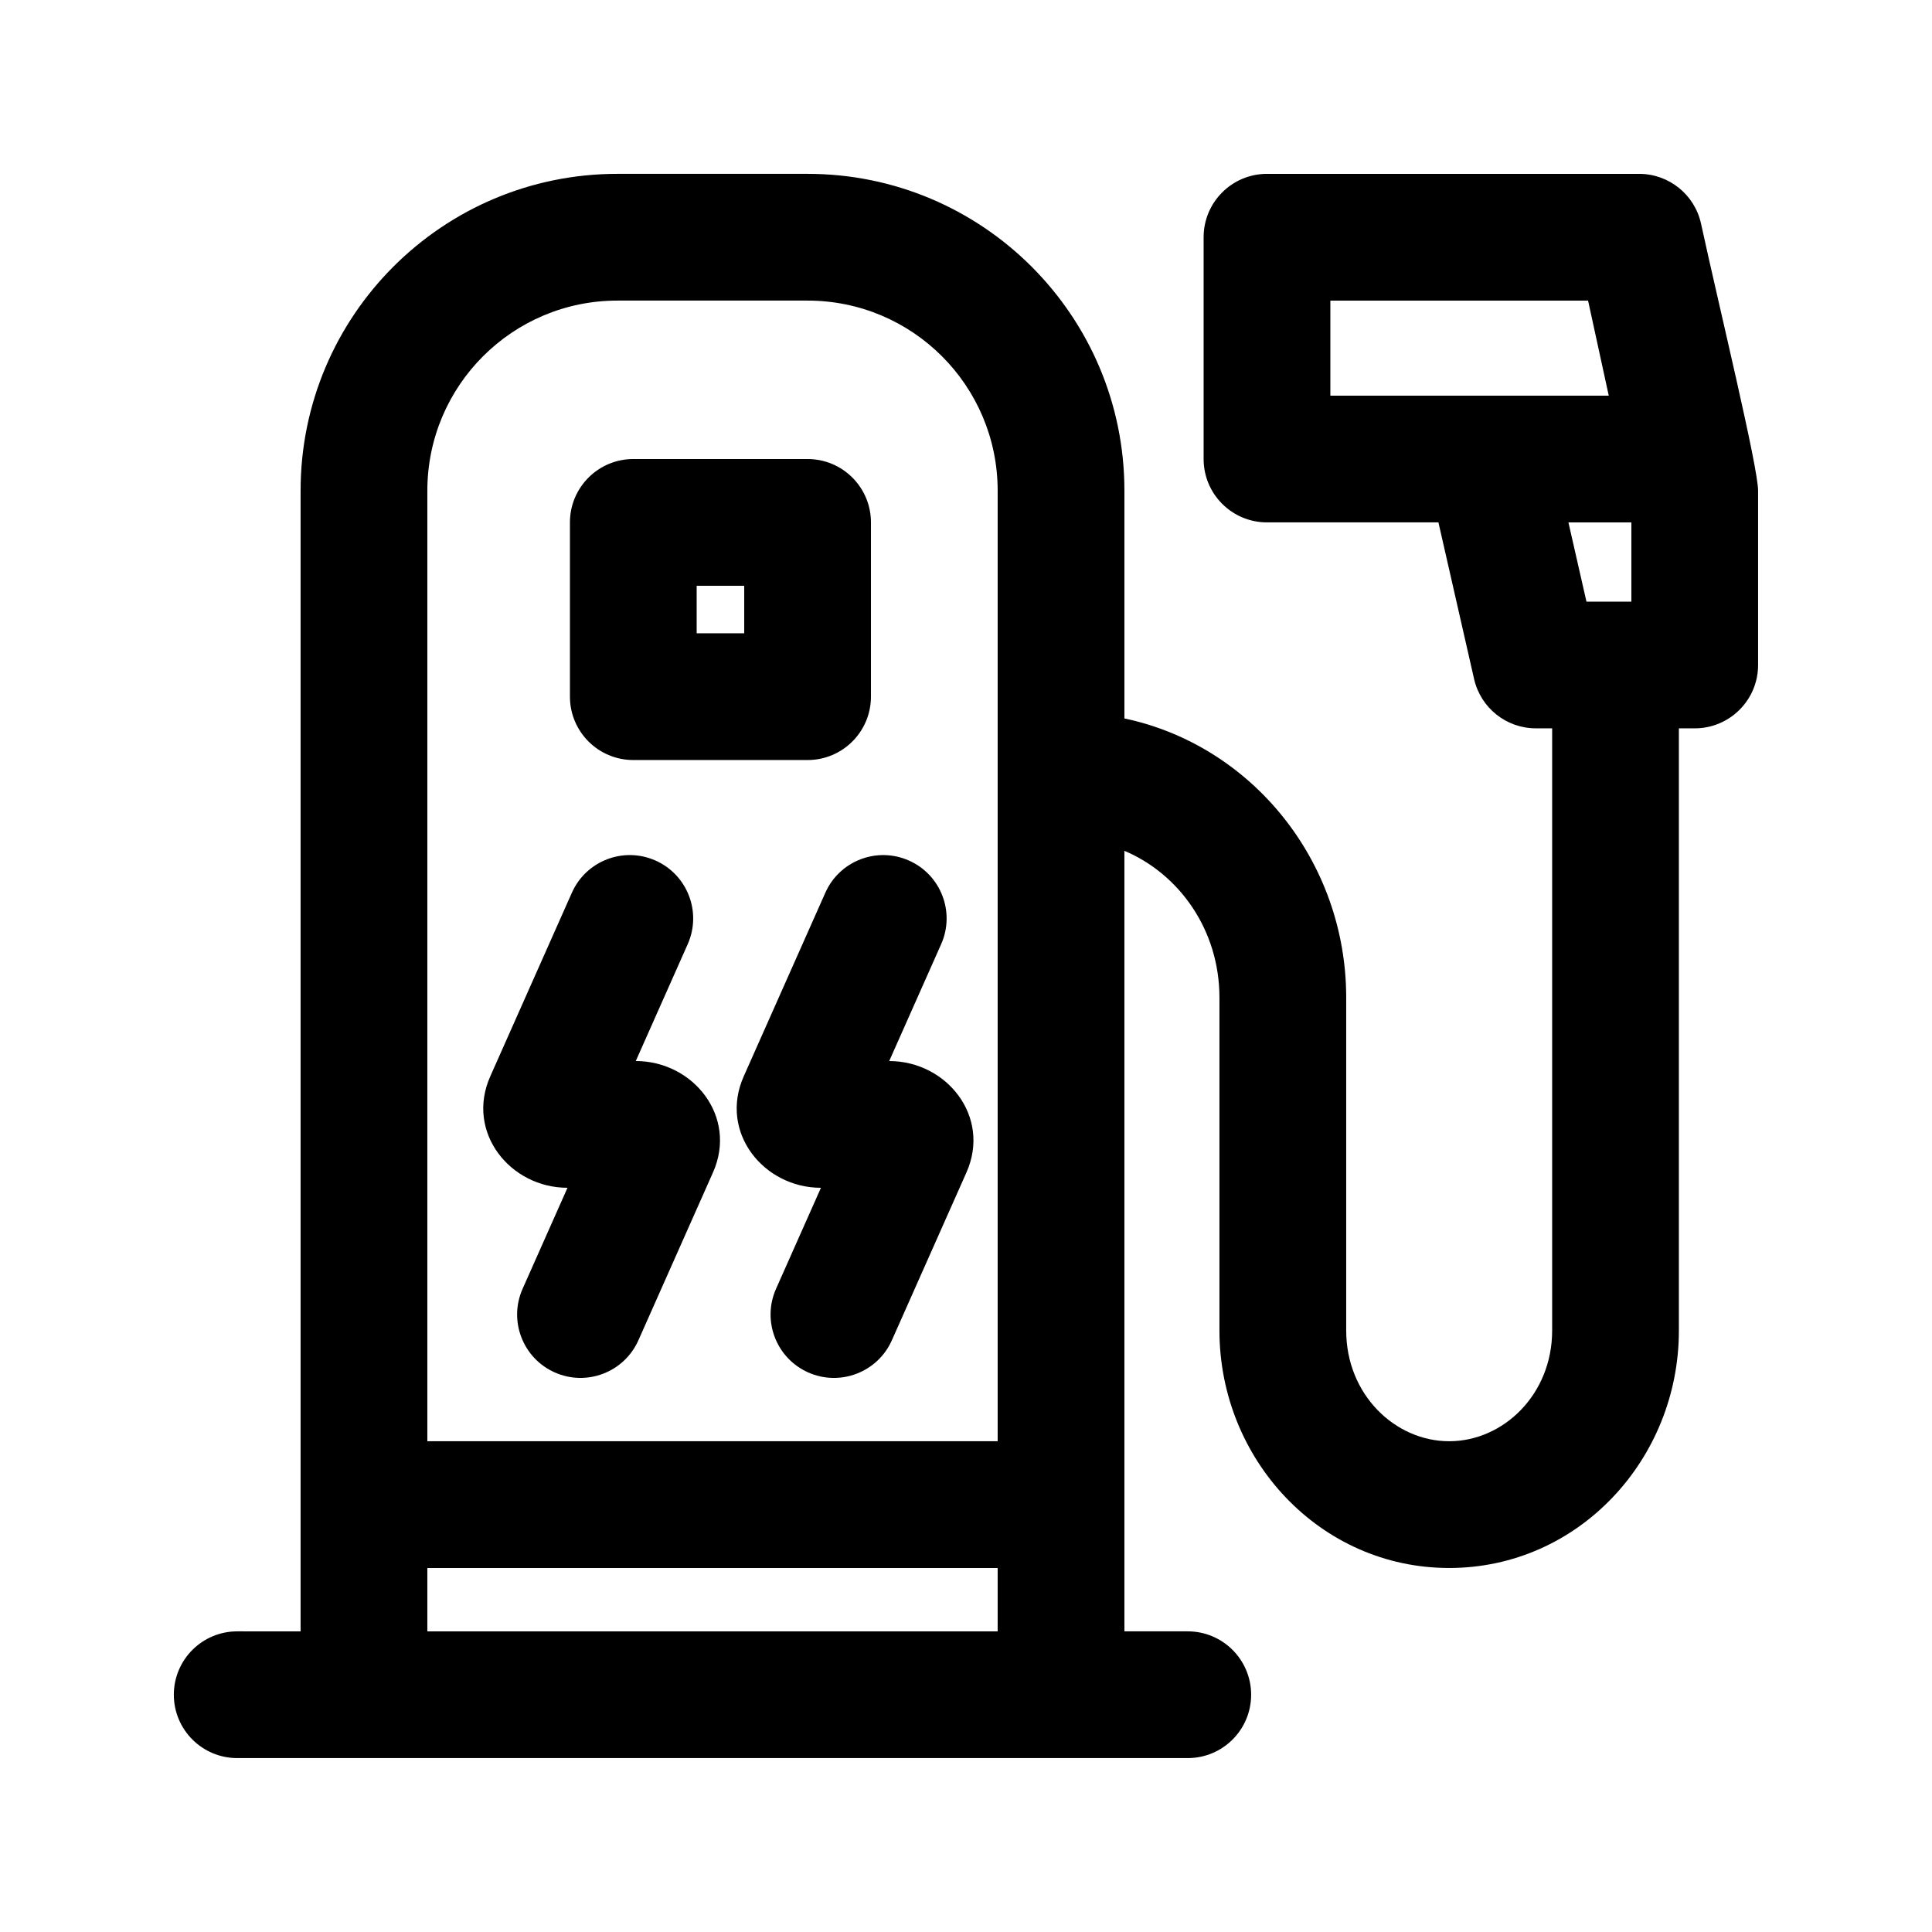
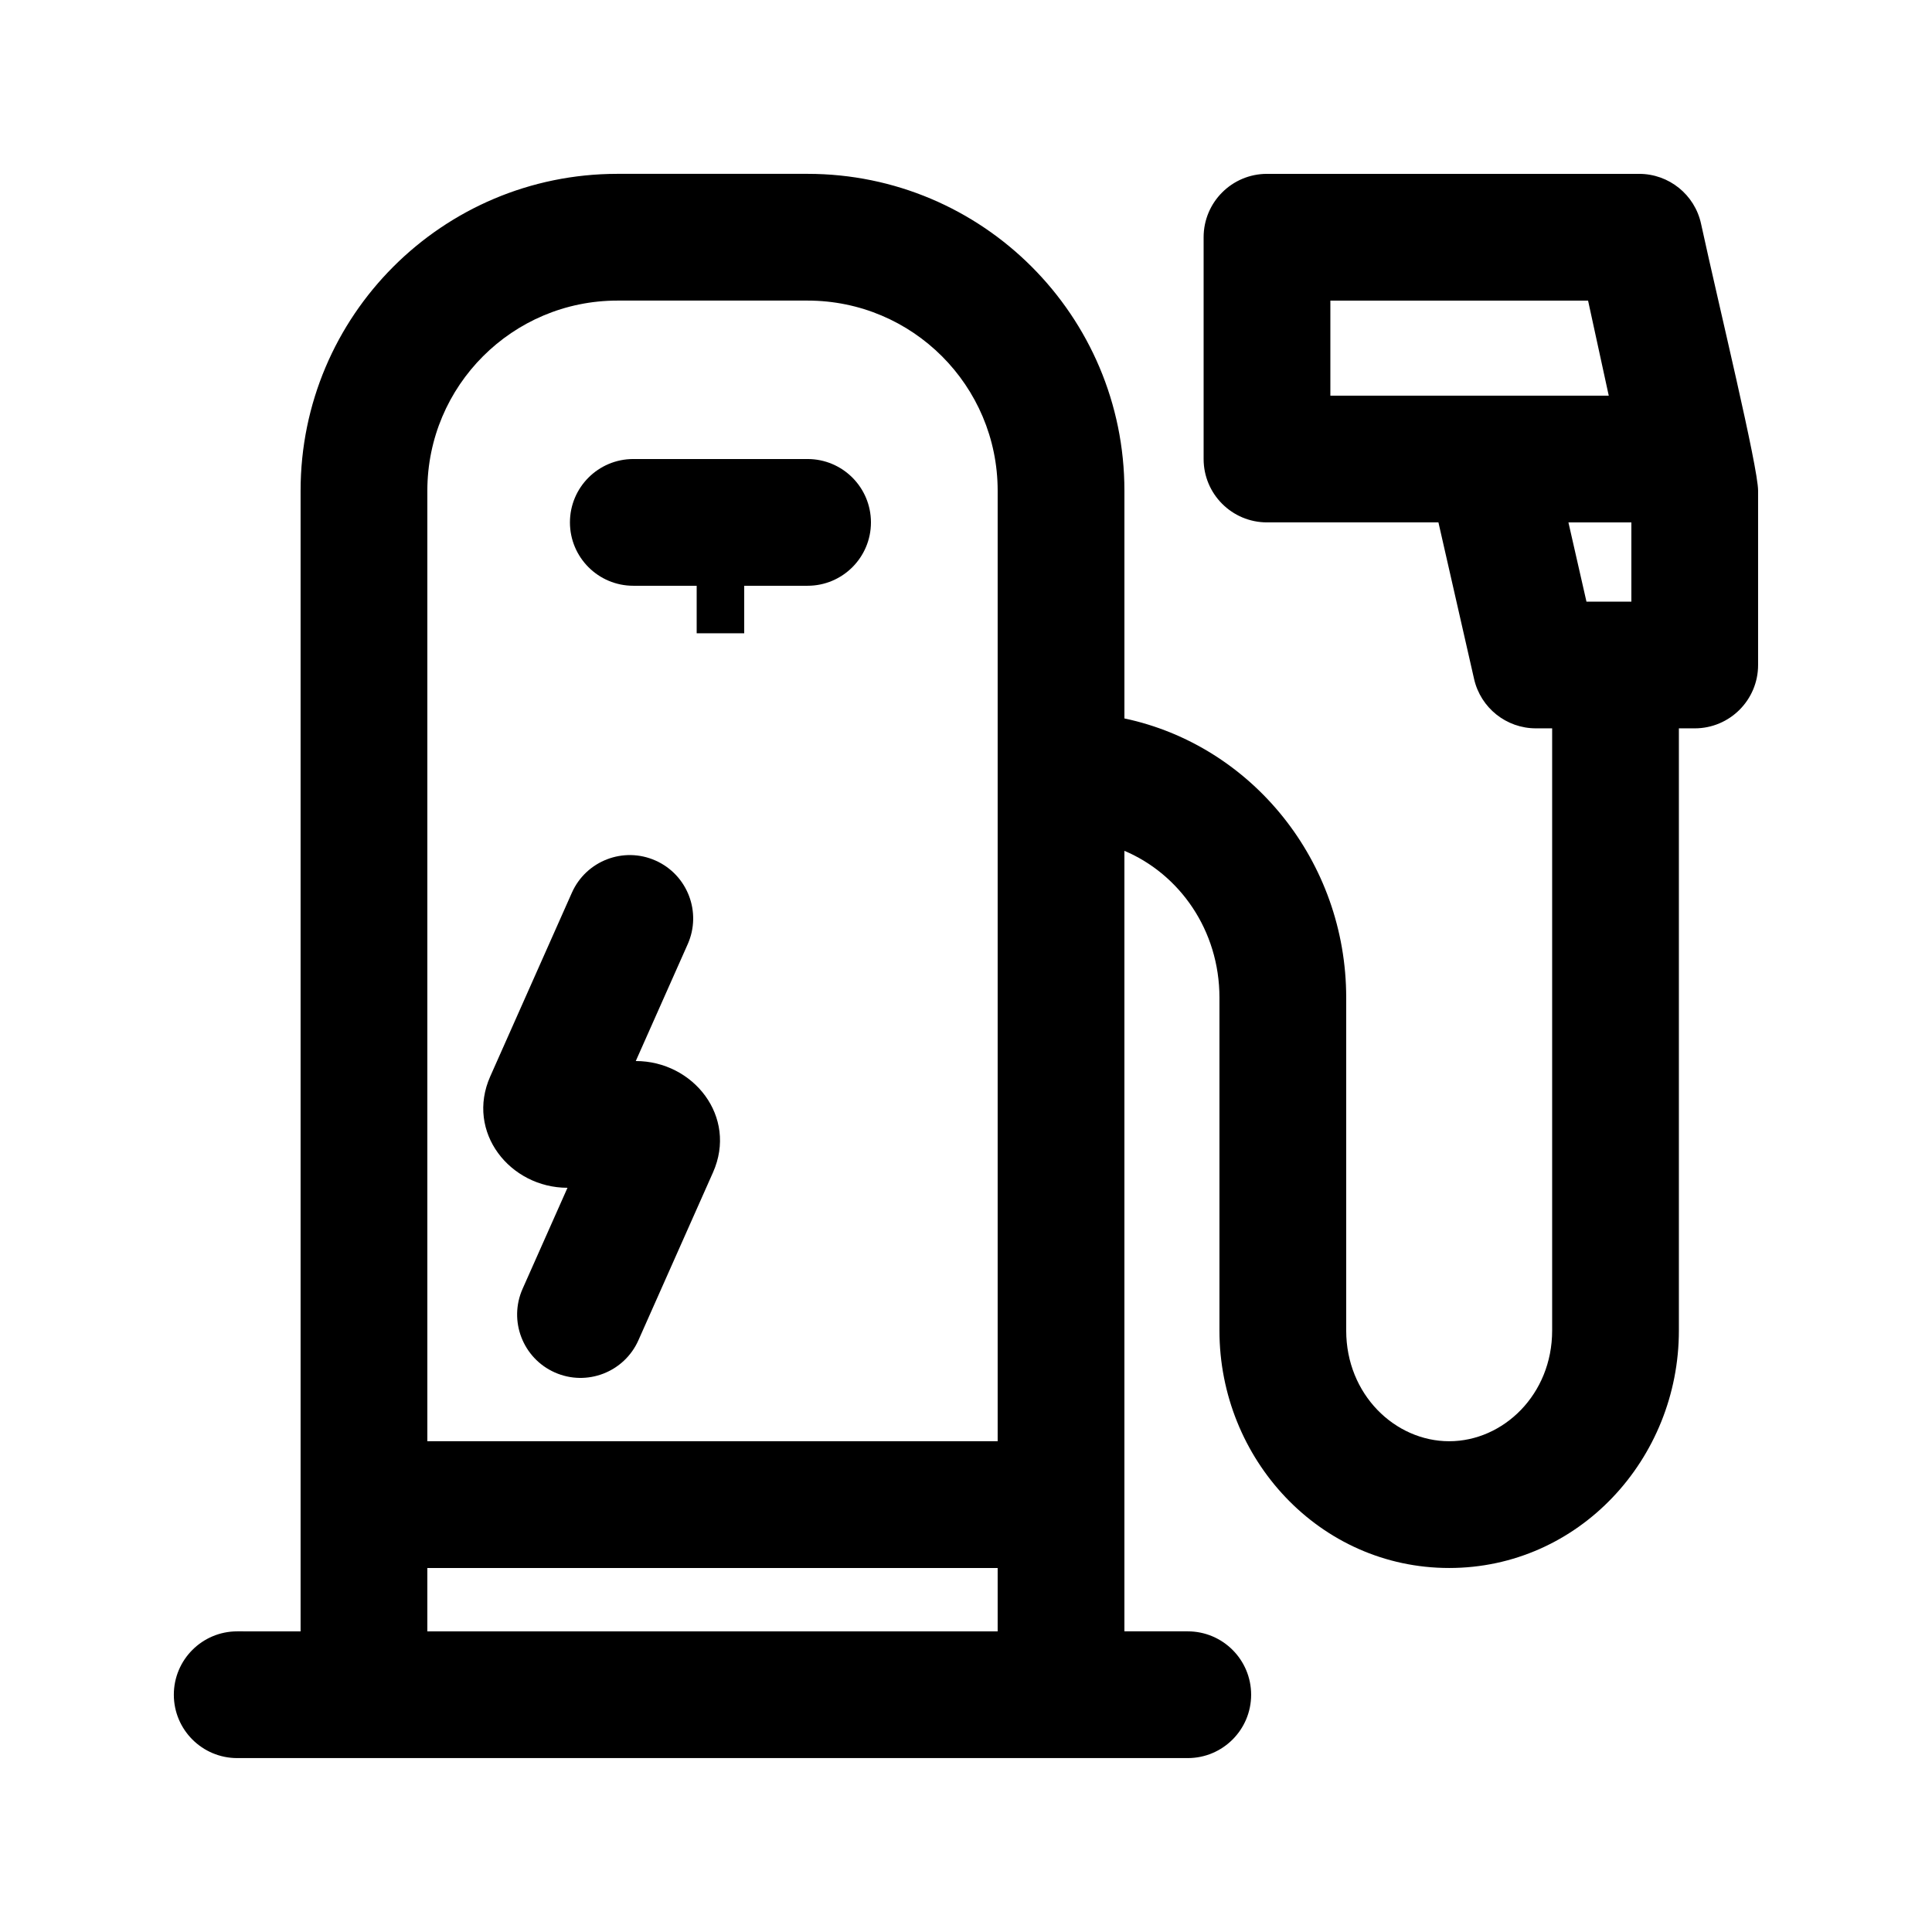
<svg xmlns="http://www.w3.org/2000/svg" fill="#000000" width="800px" height="800px" version="1.1" viewBox="144 144 512 512">
  <g>
    <path d="m326.25 394.22c3.766-8.473-0.051-18.398-8.527-22.164-8.477-3.769-18.398 0.047-22.168 8.523l-21.633 48.676c-6.57 14.785 5.25 29.52 20.469 29.52l-11.895 26.766c-3.769 8.477 0.051 18.398 8.523 22.168 8.477 3.766 18.402-0.051 22.168-8.527l19.766-44.477c6.574-14.785-5.246-29.52-20.465-29.52z" />
-     <path d="m384.89 372.06c8.477 3.766 12.293 13.691 8.523 22.164l-13.762 30.965c15.219 0 27.039 14.734 20.469 29.52l-19.766 44.477c-3.769 8.477-13.691 12.293-22.168 8.527-8.477-3.769-12.293-13.691-8.527-22.168l11.898-26.766c-15.219 0-27.039-14.734-20.469-29.52l21.633-48.676c3.769-8.477 13.691-12.293 22.168-8.523z" />
-     <path d="m295.04 282.44c0-9.273 7.519-16.793 16.793-16.793h46.184c9.273 0 16.793 7.519 16.793 16.793v46.184c0 9.273-7.519 16.793-16.793 16.793h-46.184c-9.273 0-16.793-7.519-16.793-16.793zm33.586 29.391v-12.594h12.598v12.594z" fill-rule="evenodd" />
+     <path d="m295.04 282.44c0-9.273 7.519-16.793 16.793-16.793h46.184c9.273 0 16.793 7.519 16.793 16.793c0 9.273-7.519 16.793-16.793 16.793h-46.184c-9.273 0-16.793-7.519-16.793-16.793zm33.586 29.391v-12.594h12.598v12.594z" fill-rule="evenodd" />
    <path d="m223.66 576.33v-302.29c0-46.375 37.594-83.969 83.969-83.969h50.383c46.375 0 83.969 37.594 83.969 83.969v60.352c33.84 7.164 58.777 37.914 58.777 73.996v88.23c0 16.918 12.922 29.324 27.289 29.324 14.363 0 27.289-12.406 27.289-29.324v-159.6h-4.309c-7.836 0-14.633-5.422-16.375-13.066l-9.453-41.516h-45.434c-9.277 0-16.793-7.516-16.793-16.793v-58.777c0-9.273 7.516-16.793 16.793-16.793h98.625c7.894 0 14.73 5.504 16.406 13.223 4.844 22.27 15.117 64.449 15.117 70.746v46.184c0 9.273-7.519 16.793-16.793 16.793h-4.199v159.6c0 34.023-26.547 62.914-60.875 62.914s-60.879-28.891-60.879-62.914v-88.23c0-17.895-10.59-32.742-25.188-38.914v206.85h16.793c9.273 0 16.793 7.519 16.793 16.793s-7.519 16.793-16.793 16.793h-251.91c-9.273 0-16.793-7.519-16.793-16.793s7.519-16.793 16.793-16.793zm83.969-352.67h50.383c27.824 0 50.379 22.559 50.379 50.383v251.9h-151.14v-251.9c0-27.824 22.555-50.383 50.379-50.383zm-50.379 335.88h151.14v16.793h-151.14zm239.31-310.68v-25.191h68.297l5.481 25.191zm63.09 33.586h16.68v20.992h-11.902z" fill-rule="evenodd" />
  </g>
</svg>